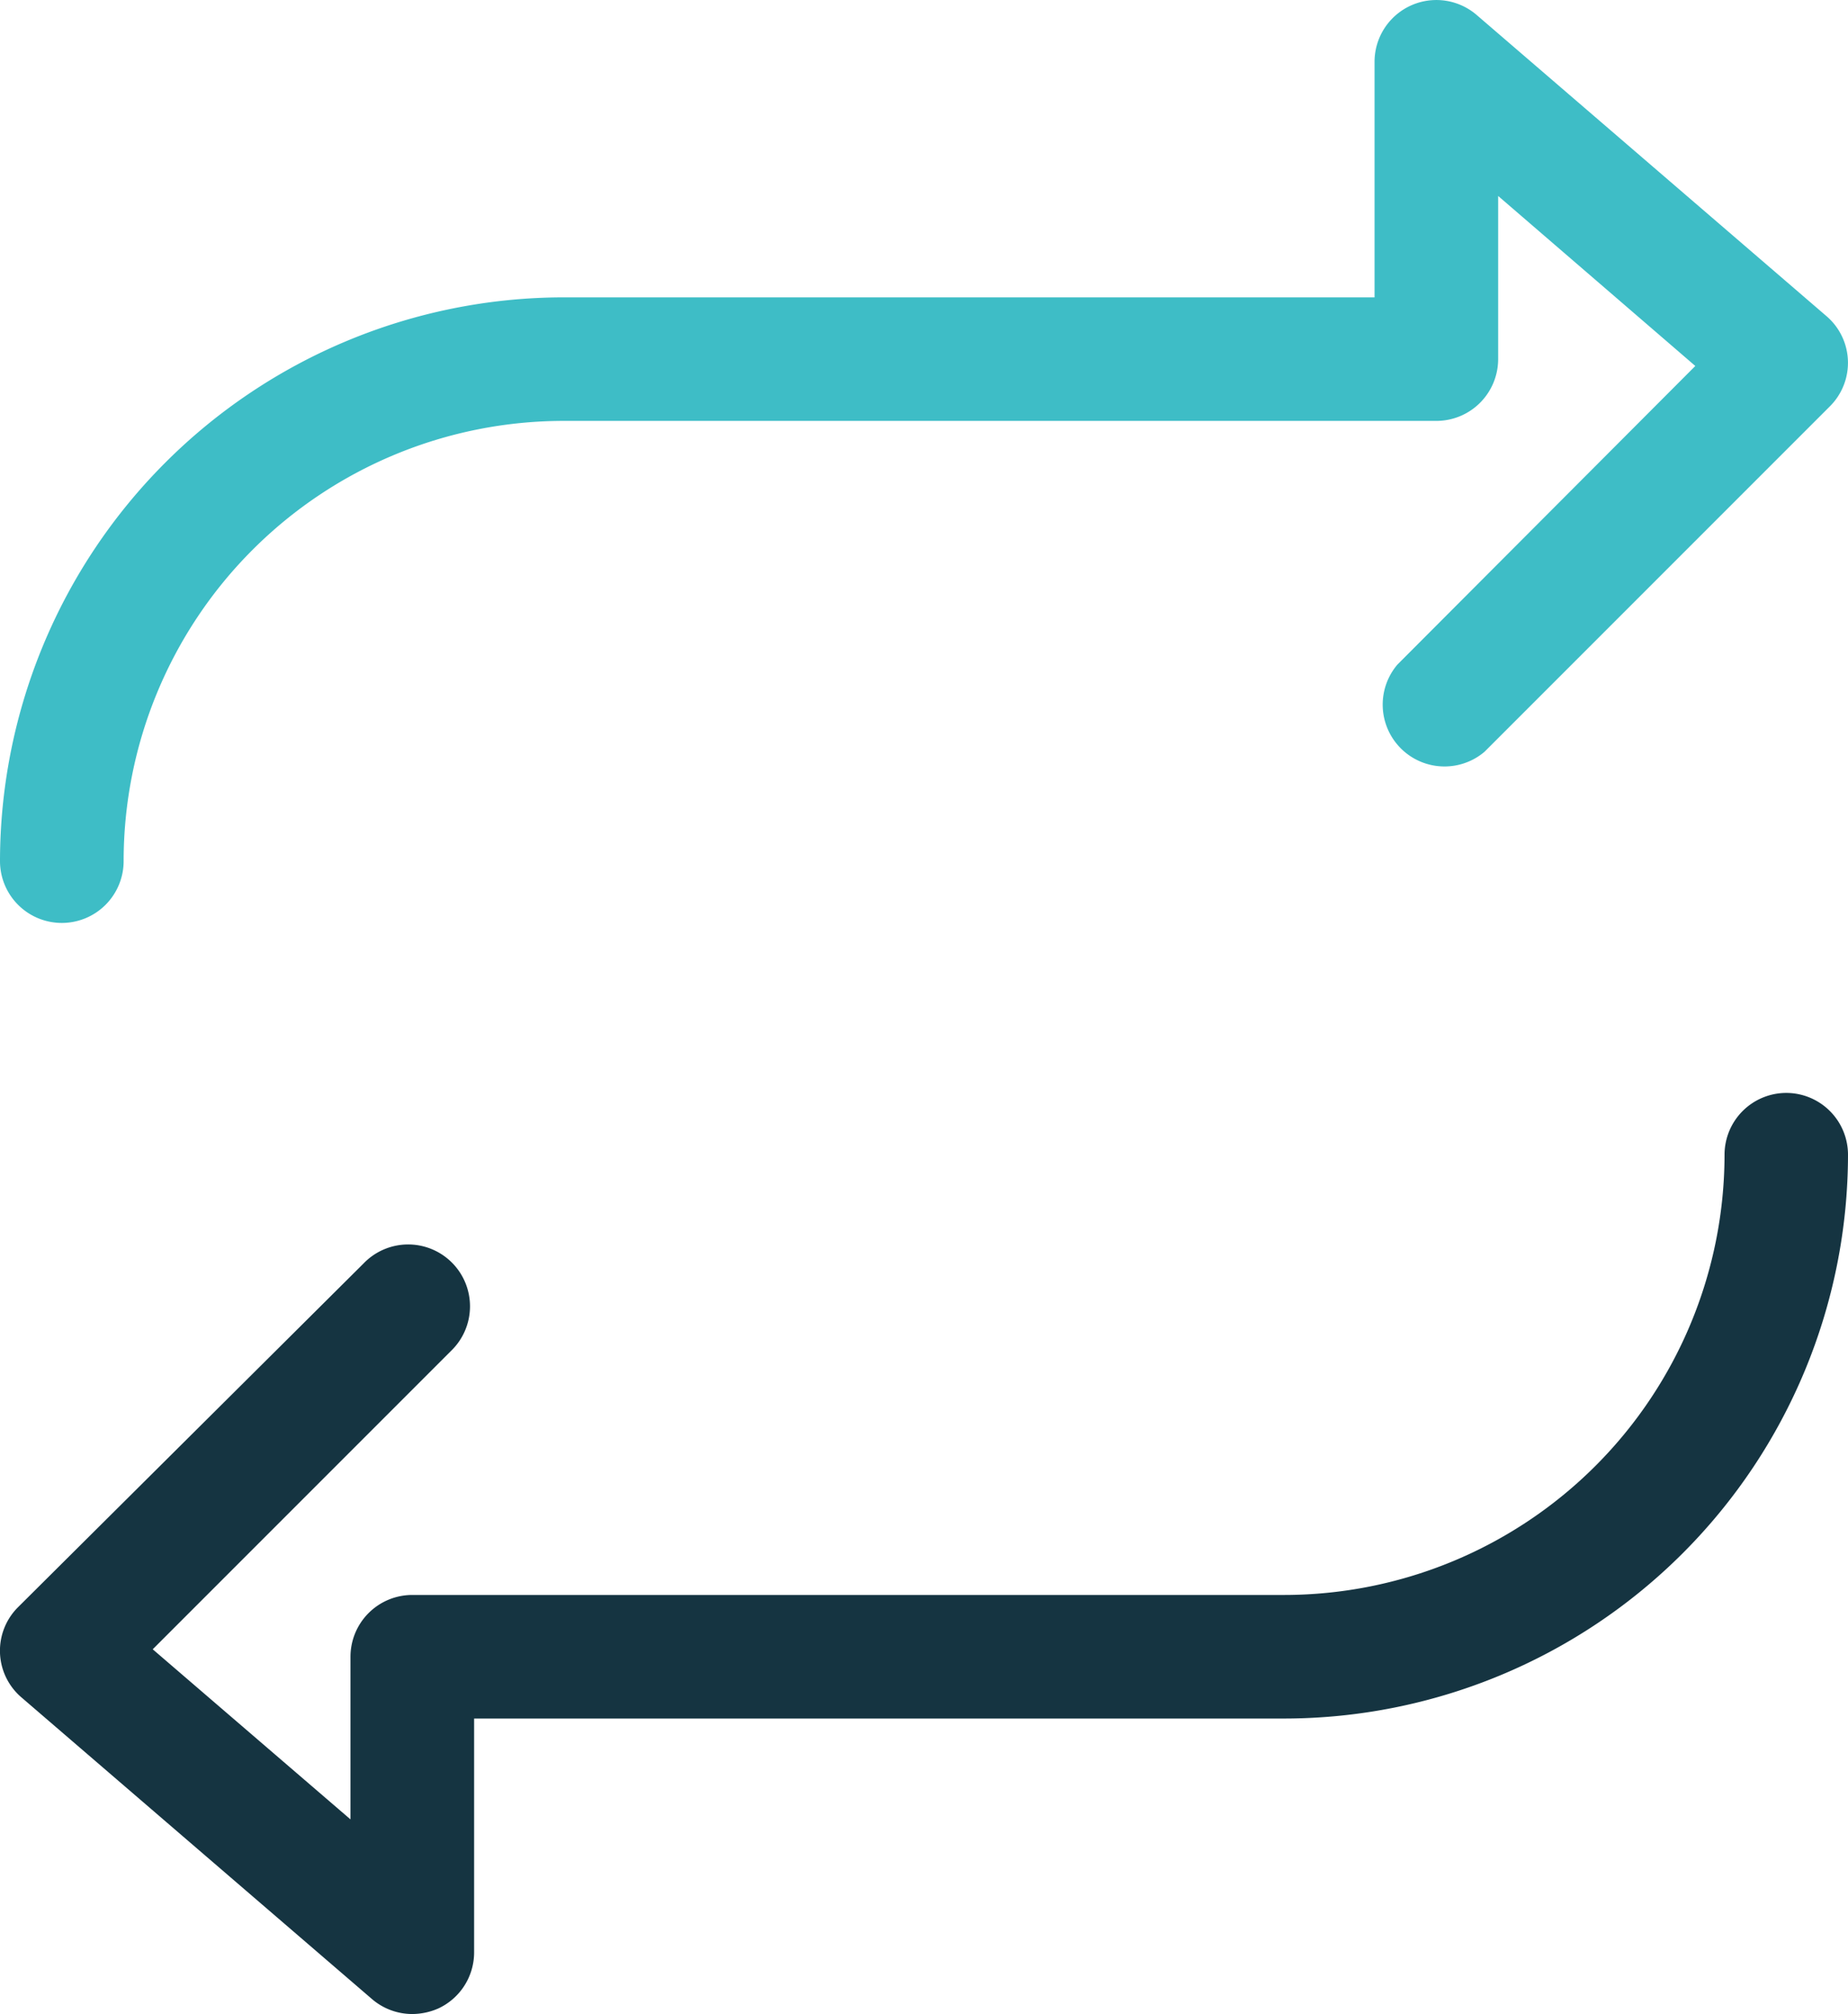
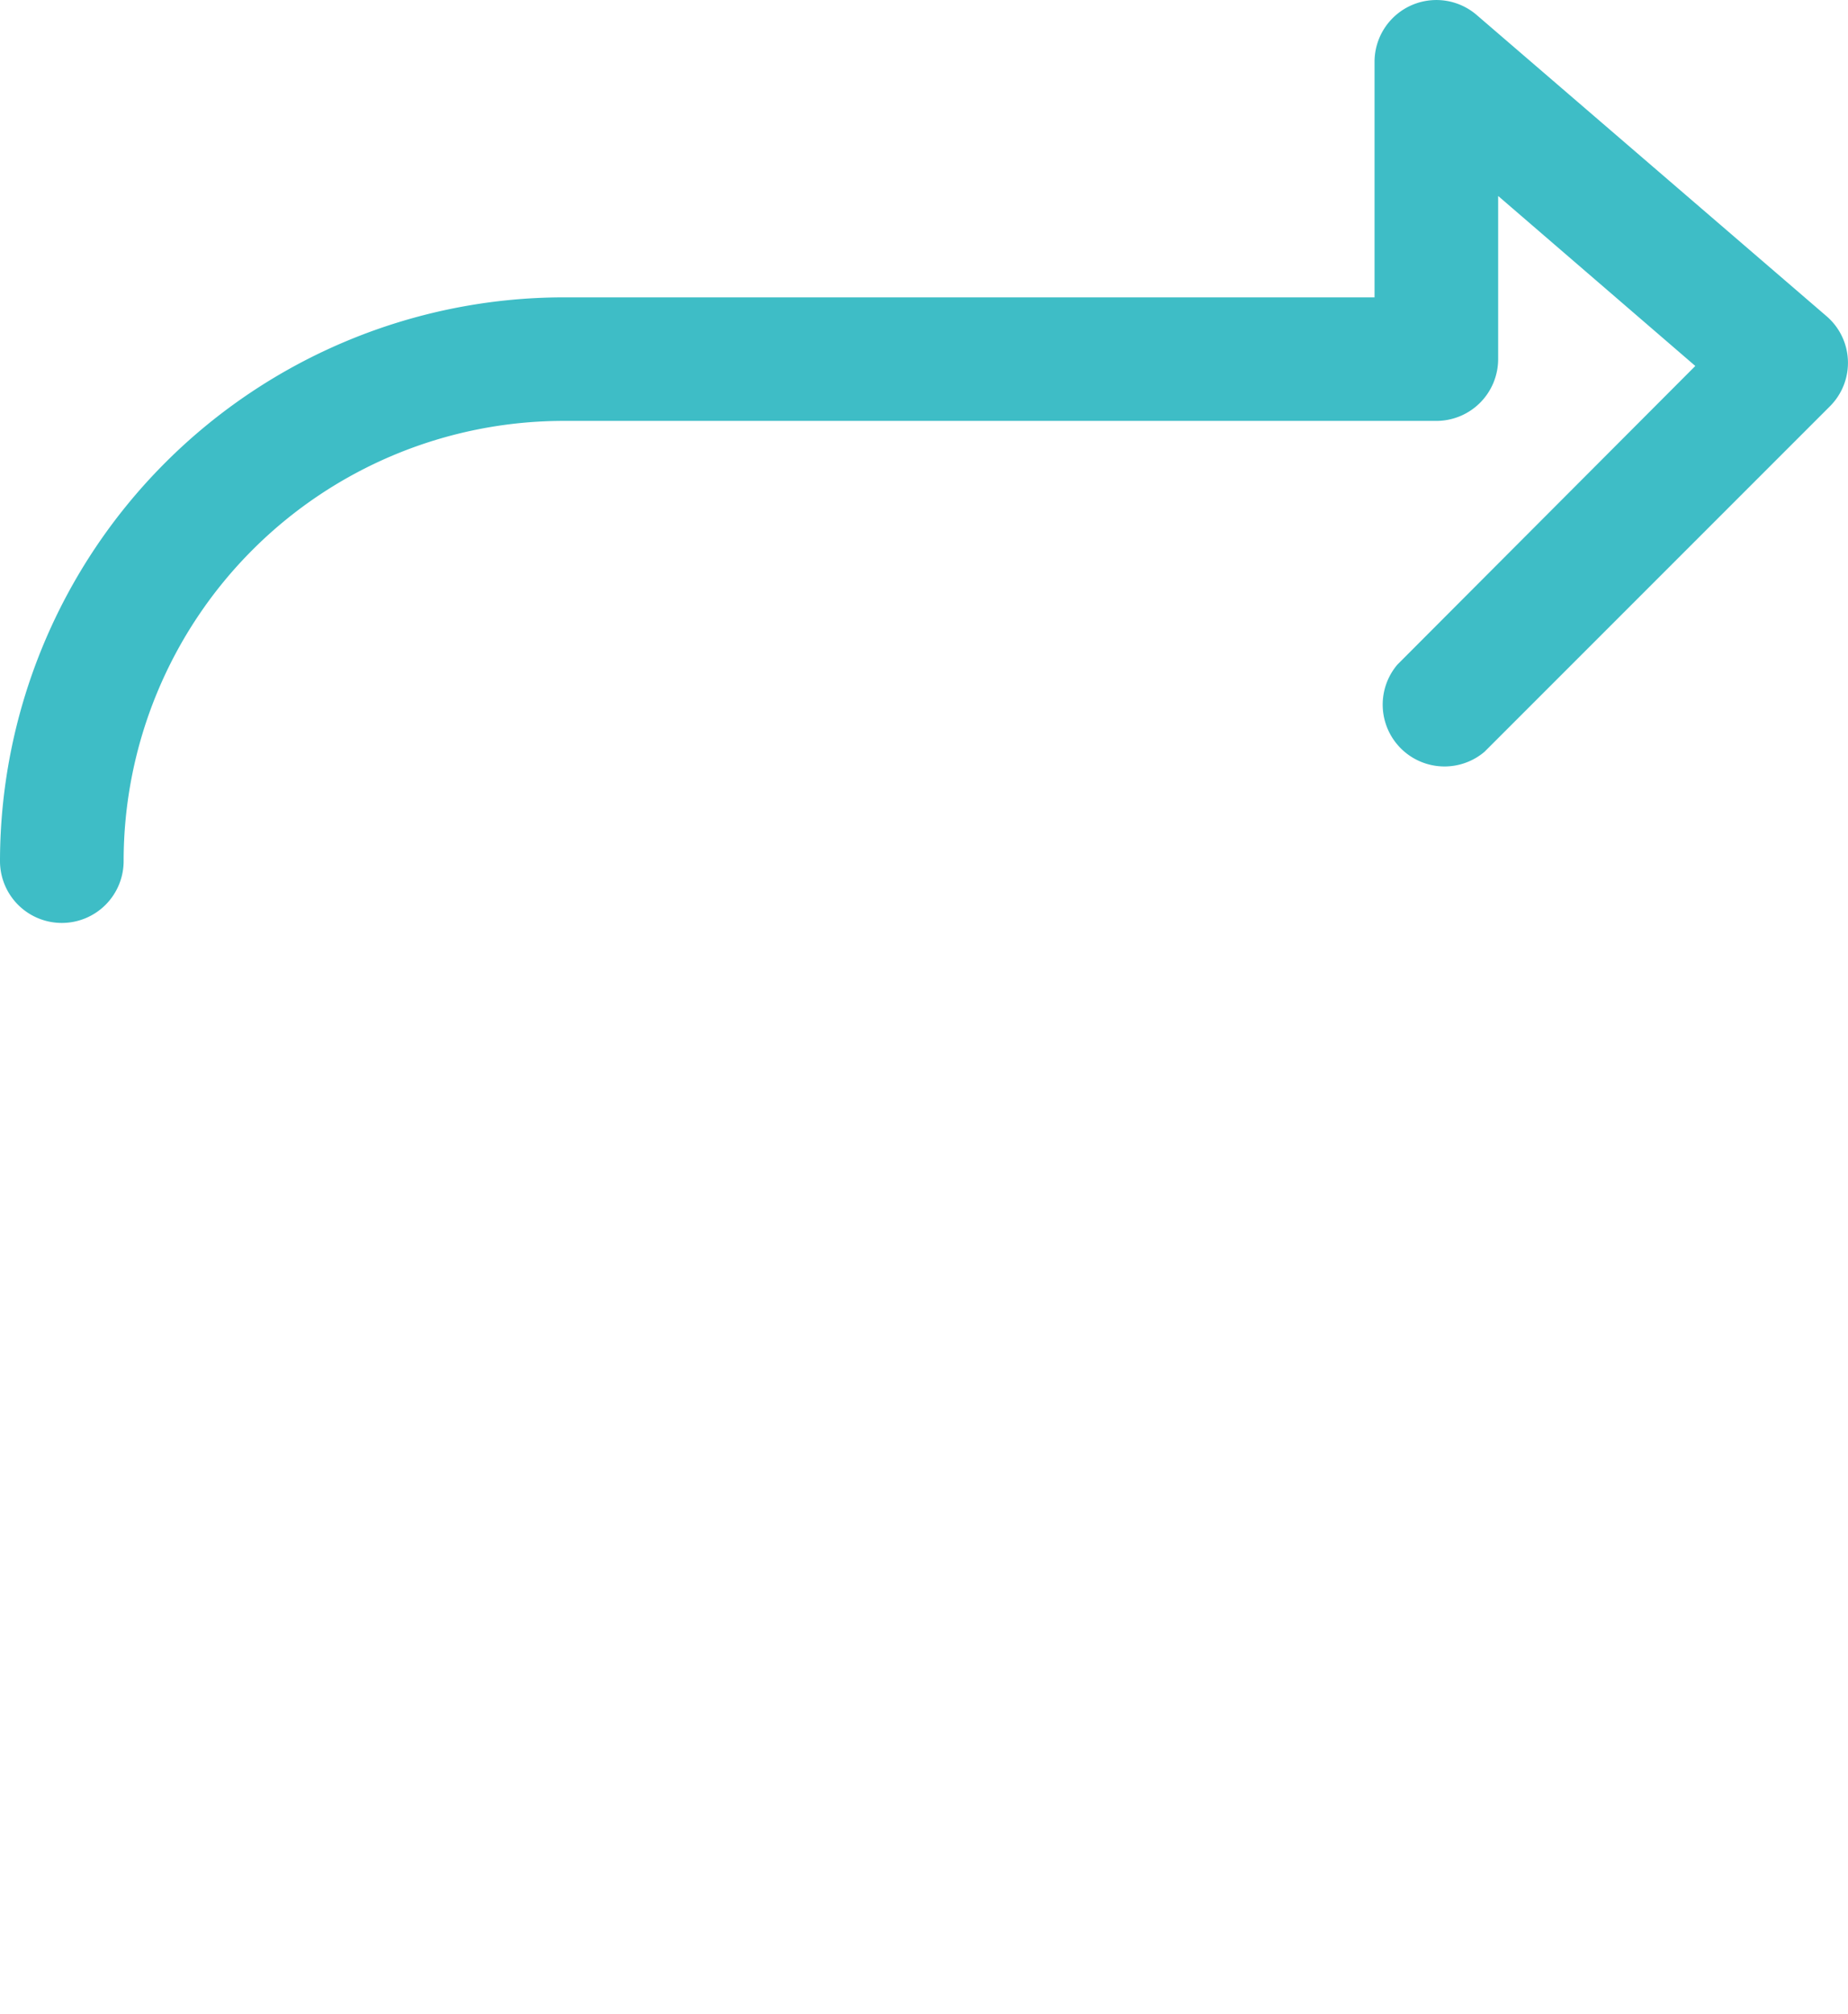
<svg xmlns="http://www.w3.org/2000/svg" width="64.243" height="70" viewBox="0 0 64.243 70">
  <g id="Group_1066" data-name="Group 1066" transform="translate(-736.43 -2142.987)">
-     <path id="transaction_1_" data-name="transaction (1)" d="M66.544,41.986A2.149,2.149,0,0,0,64.4,44.135a15.319,15.319,0,0,1-15.3,15.3H18.782a2.149,2.149,0,0,0-2.149,2.149v5.651L9.758,61.323,20.135,50.946a2.15,2.15,0,1,0-3.051-3.029L5.074,59.862A2.135,2.135,0,0,0,5.2,63L17.385,73.484a2.149,2.149,0,0,0,1.4.516,2.277,2.277,0,0,0,.9-.193,2.149,2.149,0,0,0,1.246-1.955V63.73H49.1A19.616,19.616,0,0,0,68.692,44.135,2.149,2.149,0,0,0,66.544,41.986Z" transform="translate(731.981 2138.987)" fill="#153441" />
    <path id="transaction_1_2" data-name="transaction (1)" d="M6.6,36.078a2.149,2.149,0,0,0,2.149-2.149,15.3,15.3,0,0,1,15.3-15.3H54.383a2.149,2.149,0,0,0,2.149-2.149V10.811l6.854,5.909L53.029,27.1a2.149,2.149,0,0,0,3.029,3.029l12.01-12.01a2.135,2.135,0,0,0-.129-3.137L55.78,4.516a2.149,2.149,0,0,0-3.545,1.633v8.186H24.046A19.616,19.616,0,0,0,4.451,33.929,2.149,2.149,0,0,0,6.6,36.078Z" transform="translate(731.979 2138.987)" fill="#3ebdc6" />
  </g>
</svg>